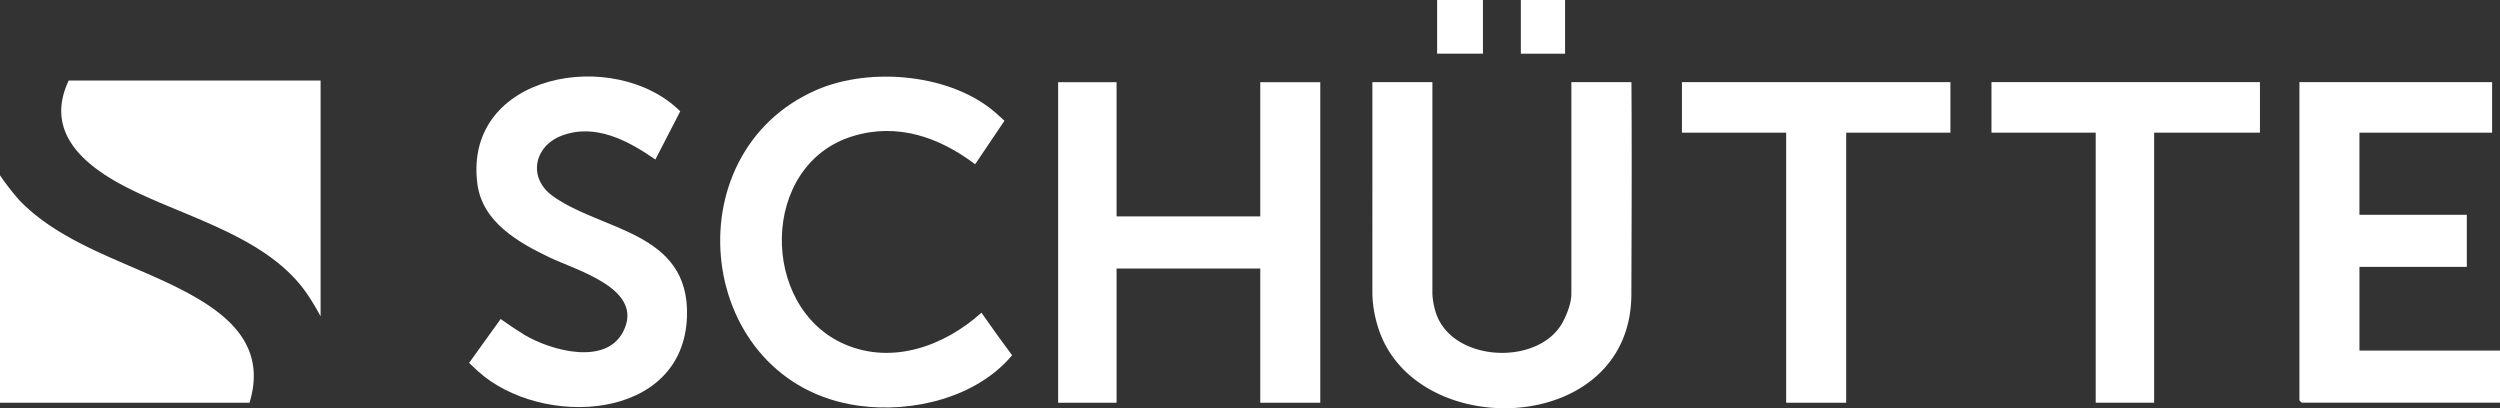
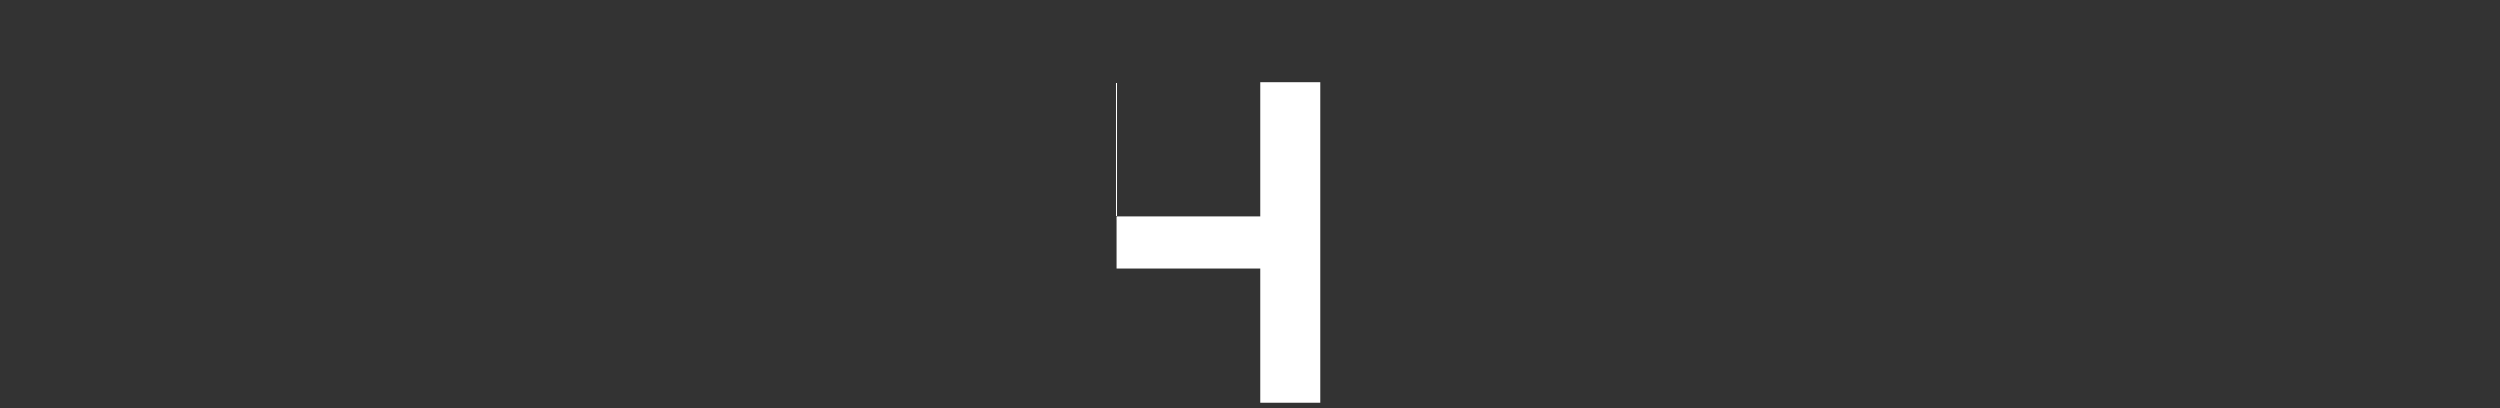
<svg xmlns="http://www.w3.org/2000/svg" width="612.394" height="100" viewBox="0 0 612.394 100">
  <rect x="0" y="0" width="612.394" height="100" fill="#333333" stroke="none" />
  <defs>
    <clipPath id="a">
-       <rect width="612.394" height="100" fill="#fff" />
-     </clipPath>
+       </clipPath>
  </defs>
-   <path d="M304.517,22.523V55.4h35.2V22.523h14.7v78.513h-14.7V68.161h-35.2v32.875h-14.31V22.523Z" transform="translate(-31.005 -2.387)" fill="#fff" />
+   <path d="M304.517,22.523V55.4h35.2V22.523h14.7v78.513h-14.7V68.161h-35.2v32.875V22.523Z" transform="translate(-31.005 -2.387)" fill="#fff" />
  <g clip-path="url(#a)">
-     <path d="M376.4,22.523h14.7V74.429a18.177,18.177,0,0,0,.975,4.954c4.262,11.821,25.152,12.675,30.947,1.949.5-.924,2.121-4.177,2.121-6.965V22.523H438.88c.1,0,.526,0,.982.029l0,.92c.111,16.732.037,33.552-.023,51.078-.12,35-53.7,36.42-62.169,7.63a29.217,29.217,0,0,1-1.272-7.752Z" transform="translate(-40.224 -2.407)" fill="#fff" />
    <path d="M677.854,22.523V34.9h-32.5V55.019h26.306V67.785H645.358v20.5h34.43v12.766H631.237a3.878,3.878,0,0,1-.581-.581V22.523Z" transform="translate(-67.394 -2.407)" fill="#fff" />
    <path d="M265.436,30.265c.634.58,1.373,1.24,1.718,1.564L259.979,42.48c-8.807-6.632-19.06-10.249-30.053-6.856-22.688,7-22.772,41.837-2,50.91,11.812,5.157,24.551.441,33.6-7.691,2.47,3.578,5.4,7.622,7.507,10.426-8.7,10.379-24.408,14.194-37.622,12.353-39.8-5.545-46.268-61.8-10.172-77.392,13.2-5.7,33.352-3.88,44.2,6.035" transform="translate(-21.108 -2.246)" fill="#fff" />
-     <path d="M174.287,41.315C167.62,36.7,159.51,32.321,151.27,35.5c-6.724,2.6-8.234,10.3-2.216,14.693,11.887,8.676,33.668,8.629,32.976,29.6-.849,25.747-35.692,27.472-51.245,13.343-.651-.591-1.562-1.445-2.127-1.991l7.731-10.761c2.181,1.569,4.986,3.395,5.914,3.941,6.381,3.758,19.769,7.548,24.083-.825C171.8,73,154.935,68.472,148.239,65.242c-7.656-3.695-16.363-8.627-17.561-18.031-3.452-27.111,33.748-33.565,49.7-17.7Z" transform="translate(-13.749 -2.242)" fill="#fff" />
    <path d="M80.327,22.09V79.856a59.162,59.162,0,0,0-3.314-5.514C67.3,60.155,46.971,55.606,32.481,48.078,22.313,42.8,12.673,34.684,18.624,22.09Z" transform="translate(-1.795 -2.361)" fill="#fff" />
    <path d="M61.124,103.786H0V48.078a60.983,60.983,0,0,0,4.825,6.2C15.31,65.073,31.436,69.376,44.5,76.116c11.192,5.775,20.935,13.5,16.626,27.669" transform="translate(0 -5.138)" fill="#fff" />
    <path d="M527.064,22.523V34.9H501.532v66.152H486.857a2.625,2.625,0,0,1-.026-.581V34.9H461.3V22.523Z" transform="translate(-49.296 -2.407)" fill="#fff" />
    <path d="M611.96,22.523V34.9H586.04v66.152H571.727V34.9H546.195V22.523Z" transform="translate(-58.368 -2.407)" fill="#fff" />
    <path d="M405.379,0V13.153h-11.2a2.641,2.641,0,0,1-.022-.581V0Z" transform="translate(-42.121)" fill="#fff" />
    <rect width="10.832" height="13.153" transform="translate(372.543 -0.001)" fill="#fff" />
  </g>
</svg>